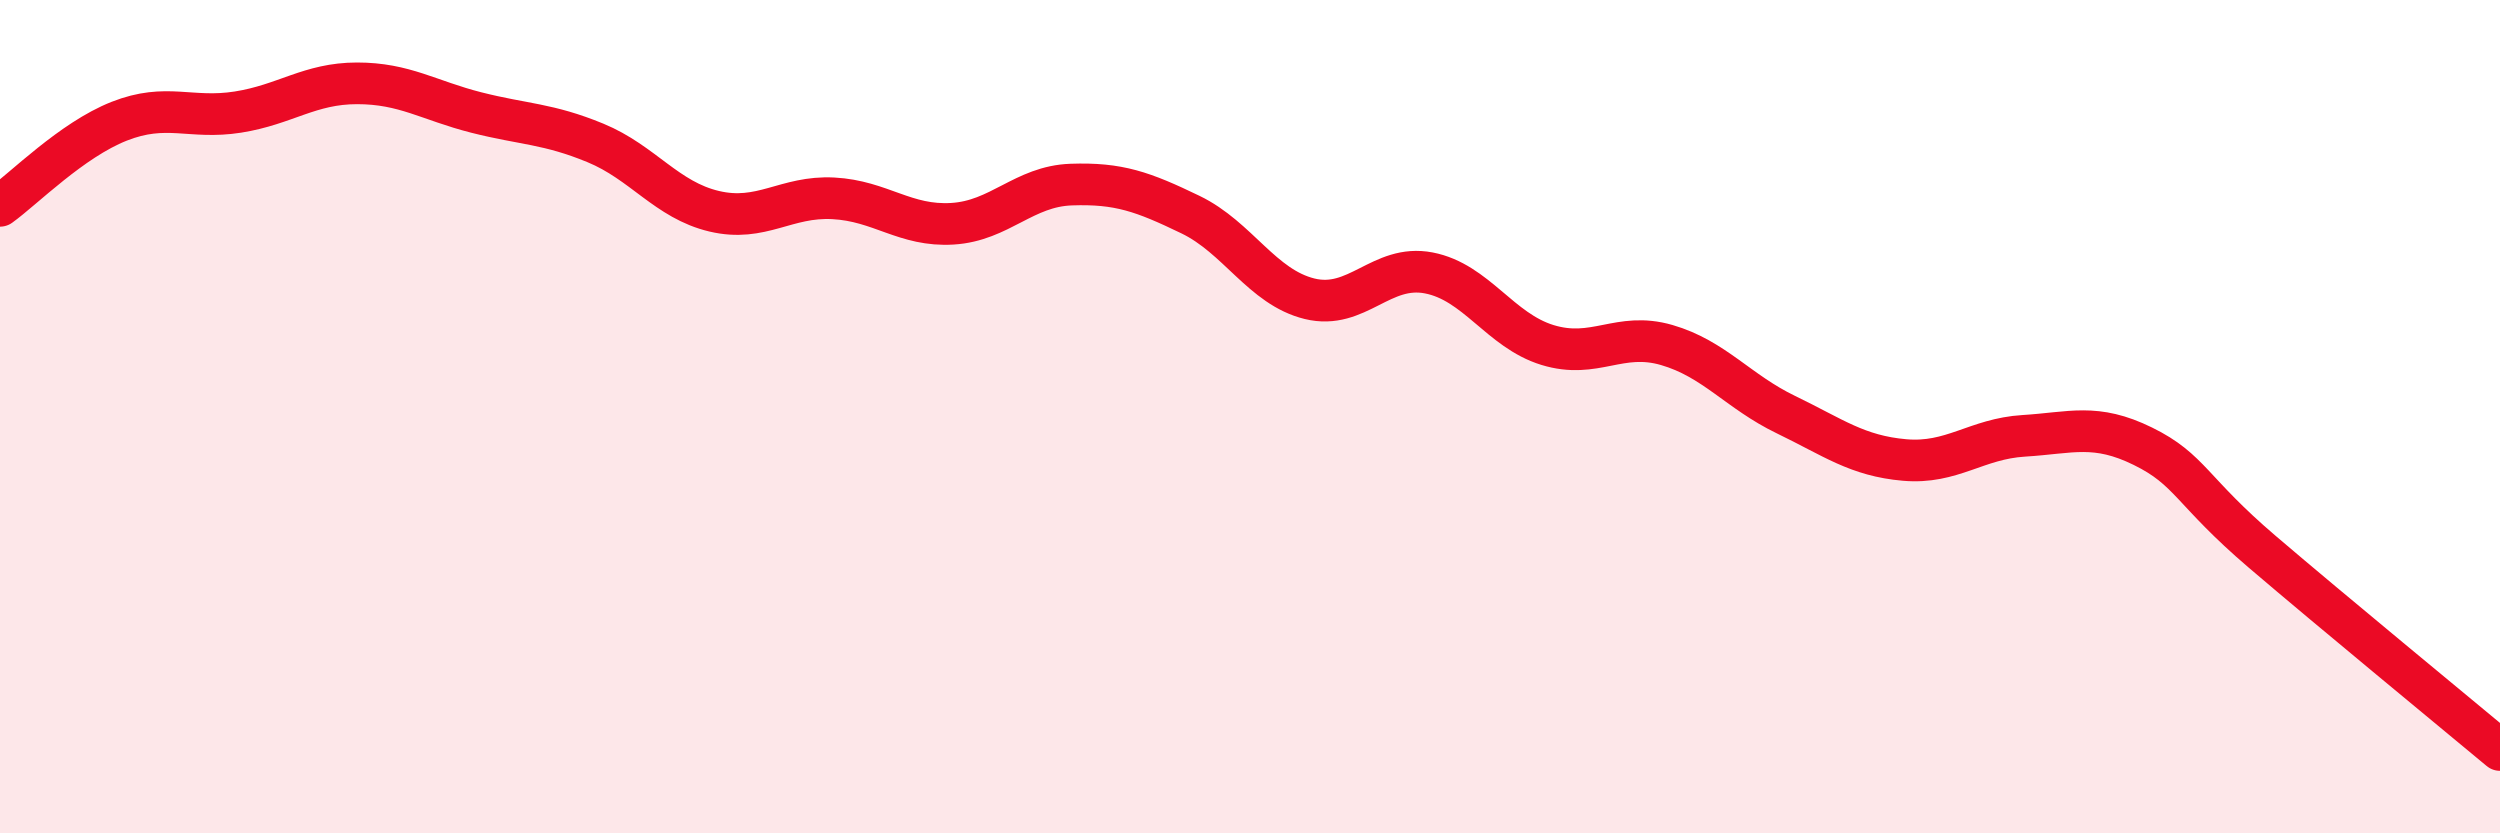
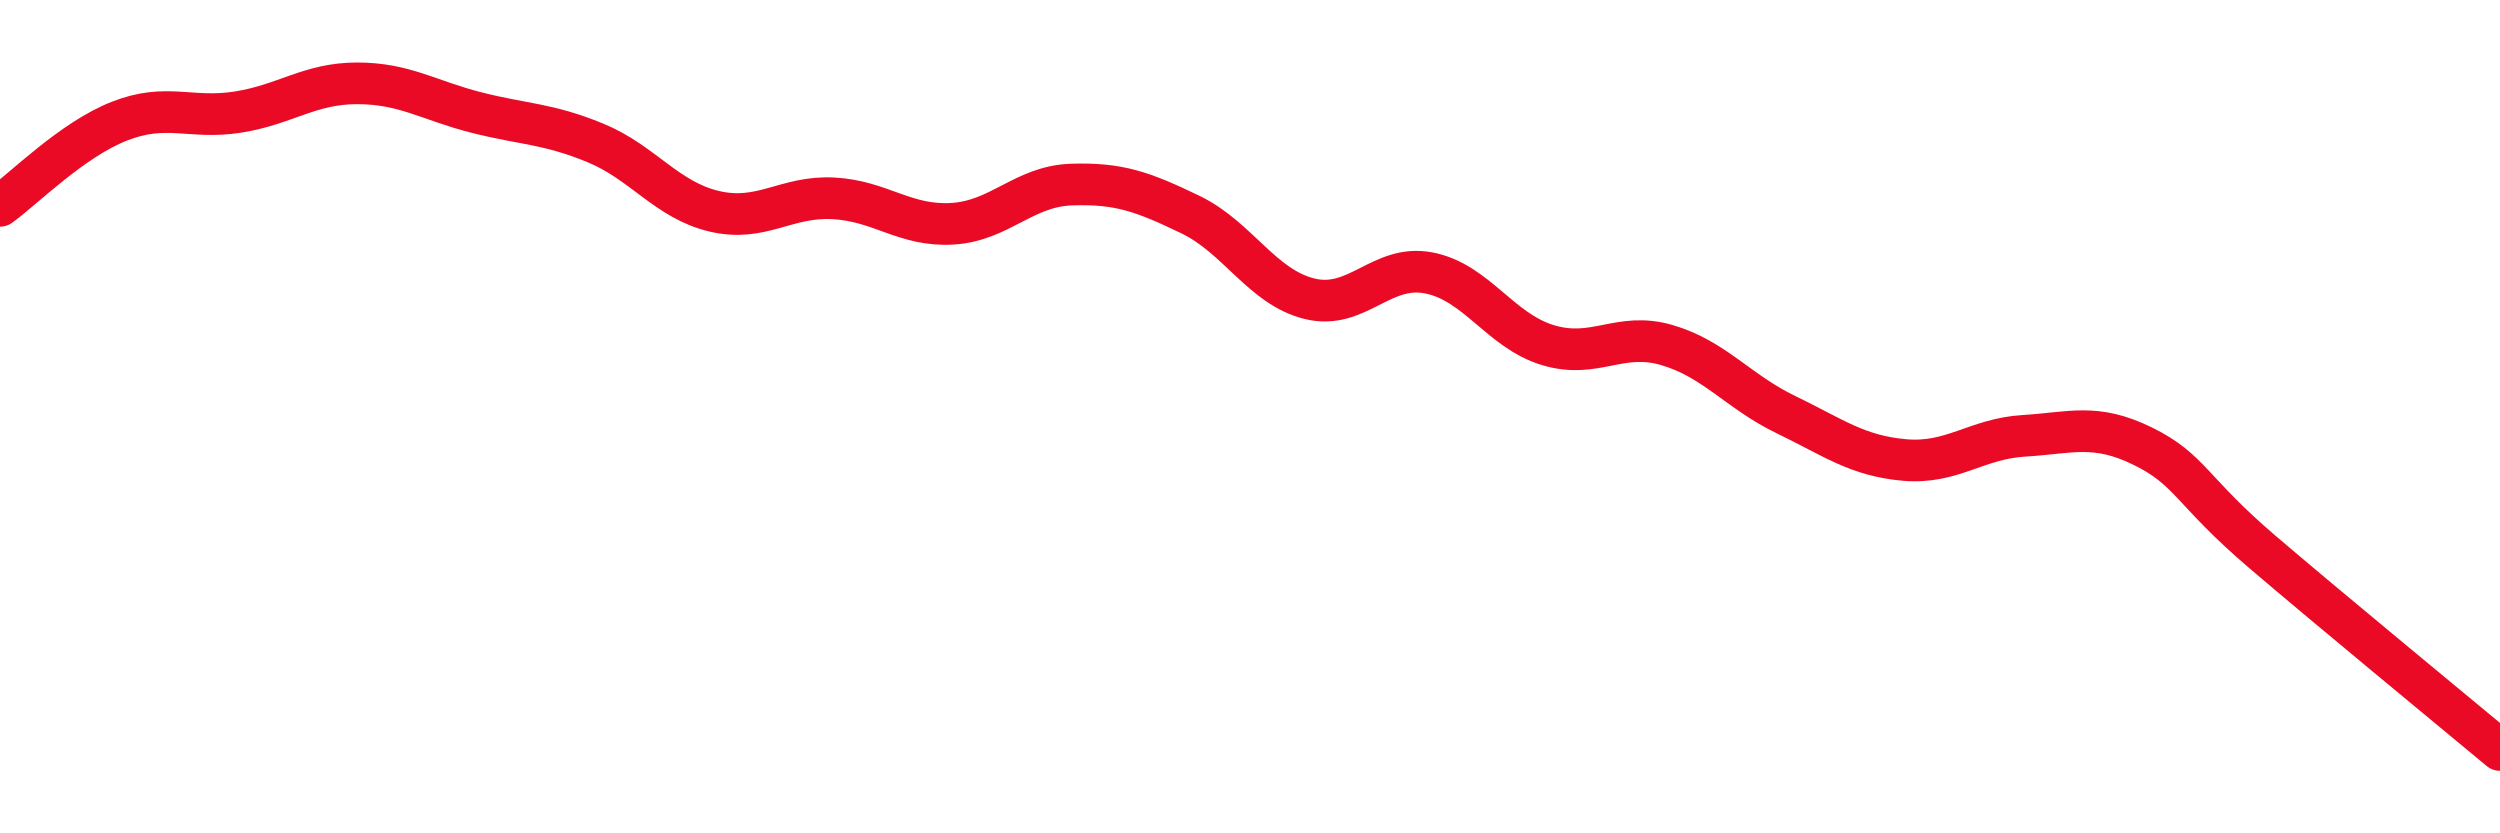
<svg xmlns="http://www.w3.org/2000/svg" width="60" height="20" viewBox="0 0 60 20">
-   <path d="M 0,4.94 C 0.57,4.53 1.72,3.36 2.86,2.91 C 4,2.46 4.57,2.87 5.71,2.69 C 6.85,2.51 7.43,2 8.57,2 C 9.71,2 10.29,2.41 11.43,2.7 C 12.57,2.99 13.15,2.96 14.29,3.43 C 15.43,3.9 16,4.8 17.14,5.07 C 18.28,5.34 18.86,4.7 20,4.76 C 21.14,4.82 21.72,5.44 22.86,5.37 C 24,5.3 24.57,4.47 25.71,4.43 C 26.85,4.39 27.43,4.6 28.57,5.15 C 29.71,5.7 30.29,6.89 31.43,7.17 C 32.57,7.45 33.15,6.33 34.29,6.55 C 35.43,6.77 36,7.93 37.14,8.28 C 38.28,8.63 38.86,7.95 40,8.28 C 41.14,8.61 41.72,9.4 42.86,9.95 C 44,10.5 44.57,10.94 45.71,11.04 C 46.85,11.14 47.43,10.53 48.57,10.46 C 49.71,10.39 50.29,10.15 51.43,10.71 C 52.57,11.27 52.58,11.78 54.29,13.24 C 56,14.7 58.86,17.05 60,18L60 20L0 20Z" fill="#EB0A25" opacity="0.1" stroke-linecap="round" stroke-linejoin="round" />
  <path d="M 0,4.94 C 0.57,4.53 1.72,3.36 2.86,2.91 C 4,2.46 4.57,2.87 5.71,2.69 C 6.85,2.51 7.43,2 8.57,2 C 9.71,2 10.29,2.41 11.43,2.7 C 12.57,2.99 13.15,2.96 14.29,3.43 C 15.43,3.9 16,4.8 17.14,5.07 C 18.28,5.34 18.86,4.7 20,4.76 C 21.14,4.82 21.72,5.44 22.86,5.37 C 24,5.3 24.57,4.47 25.71,4.43 C 26.85,4.39 27.43,4.6 28.57,5.15 C 29.71,5.7 30.29,6.89 31.43,7.17 C 32.57,7.45 33.15,6.33 34.29,6.55 C 35.43,6.77 36,7.93 37.14,8.28 C 38.28,8.63 38.86,7.95 40,8.28 C 41.14,8.61 41.72,9.4 42.86,9.95 C 44,10.5 44.57,10.94 45.71,11.04 C 46.85,11.14 47.43,10.53 48.57,10.46 C 49.71,10.39 50.29,10.15 51.43,10.71 C 52.57,11.27 52.58,11.78 54.29,13.24 C 56,14.7 58.86,17.05 60,18" stroke="#EB0A25" stroke-width="1" fill="none" stroke-linecap="round" stroke-linejoin="round" />
</svg>